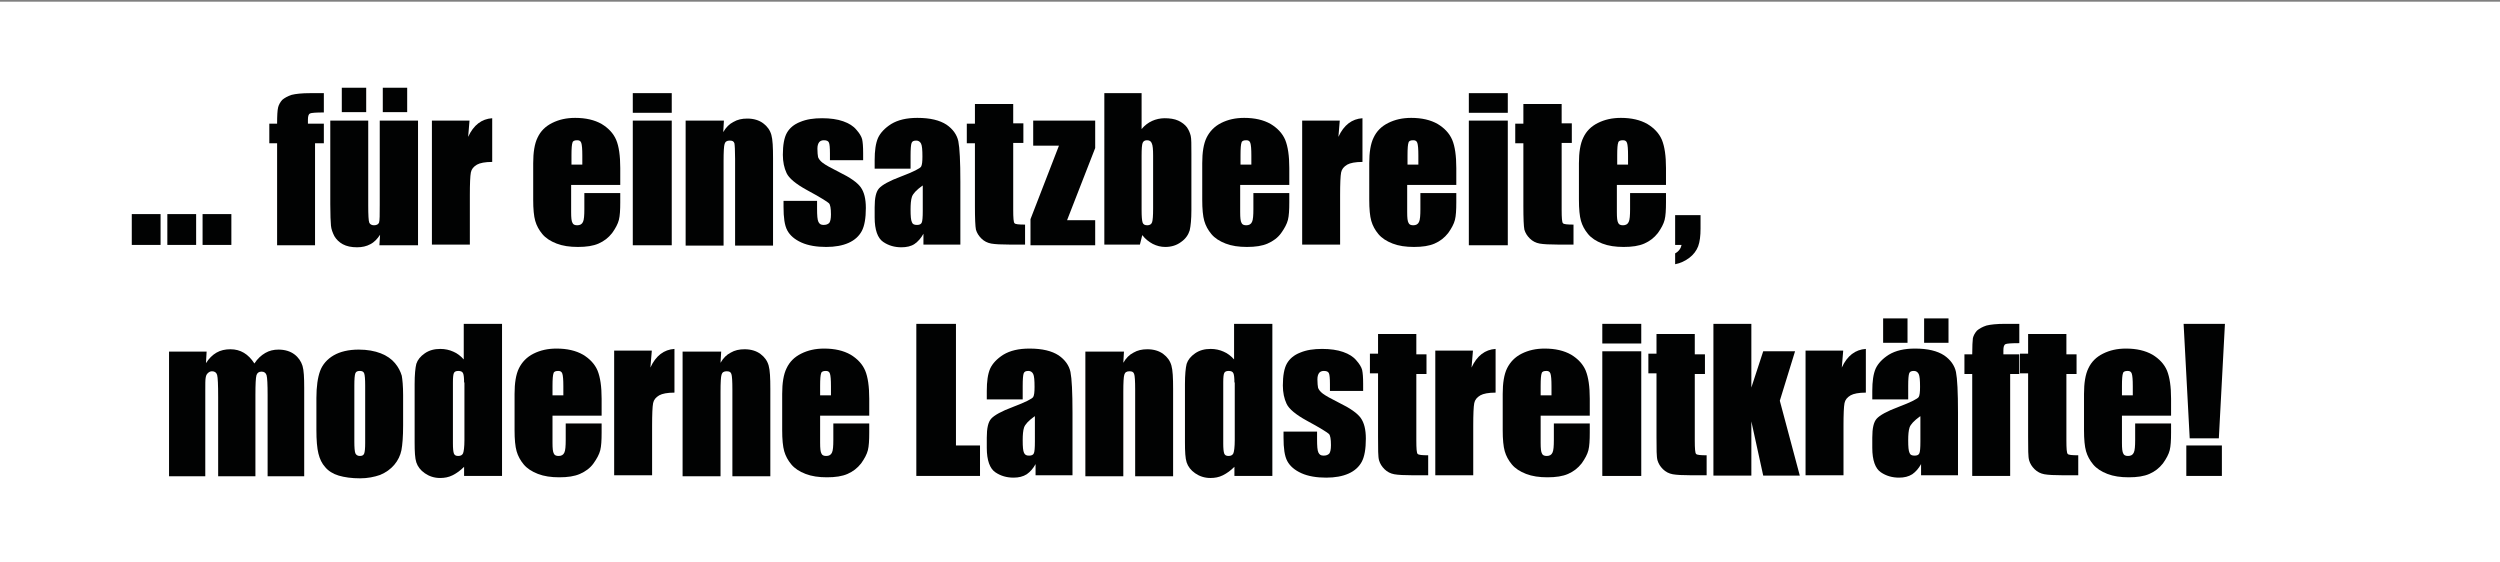
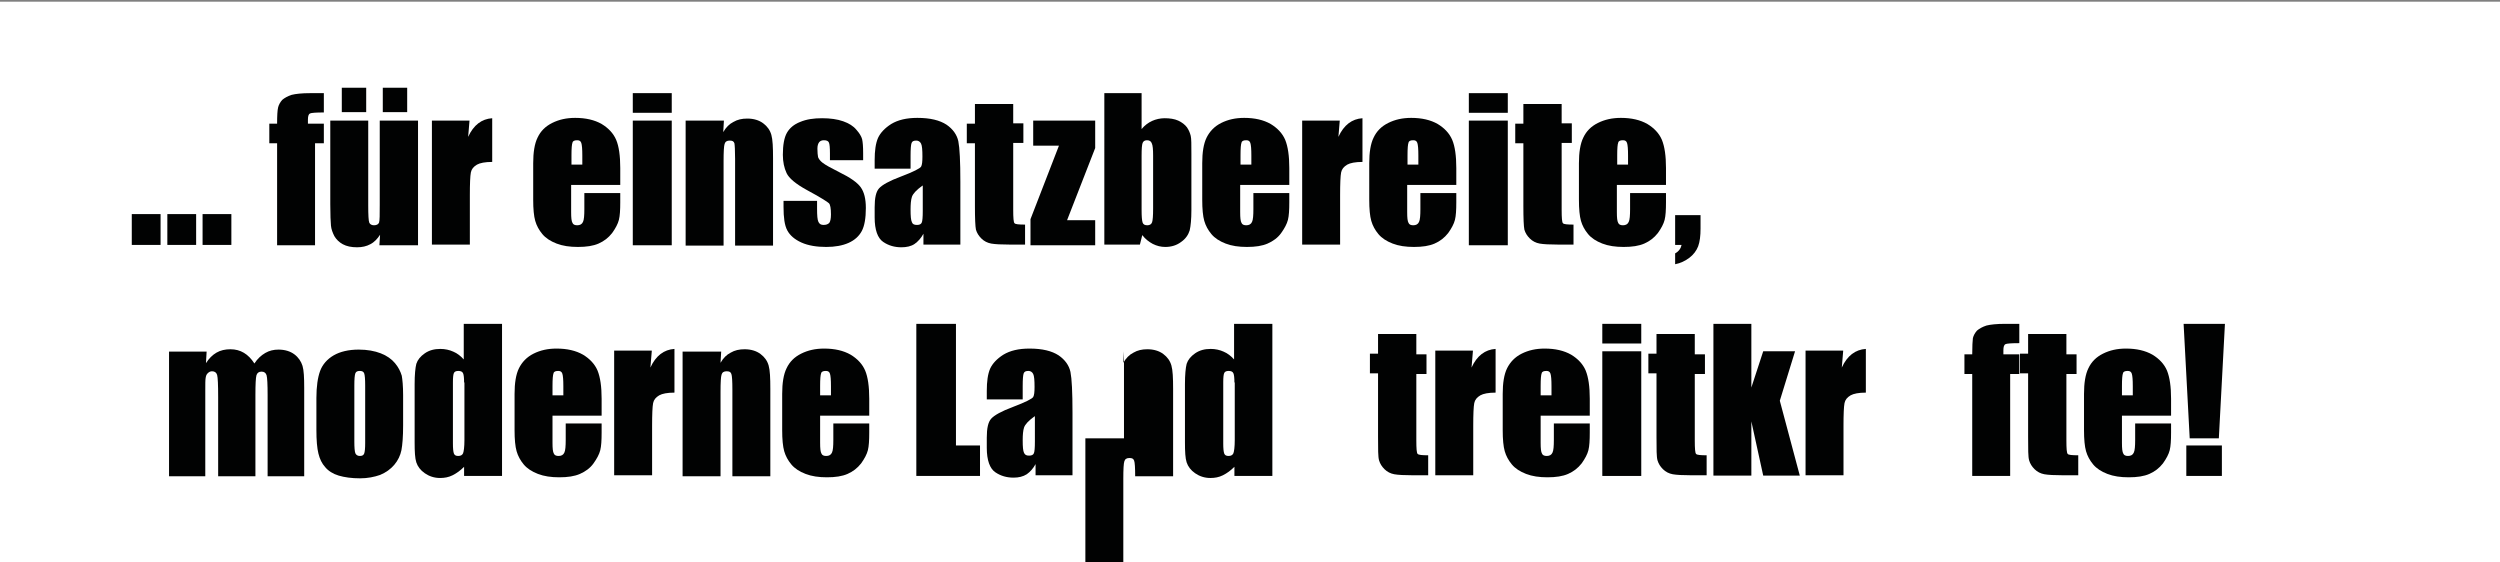
<svg xmlns="http://www.w3.org/2000/svg" version="1.1" id="Ebene_1" x="0px" y="0px" viewBox="0 0 738 166" style="enable-background:new 0 0 738 166;" xml:space="preserve">
  <rect x="0" y="0" width="738" height="166" fill="#808080" stroke="none" />
  <style type="text/css">
	.st0{fill:#FFFFFF;}
	.st1{fill:#010202;}
</style>
  <rect y="0.5" class="st0" width="738" height="166" />
  <g>
    <path class="st1" d="M47.4,63.2v9.1h-8.5v-9.1H47.4z" />
    <path class="st1" d="M57.9,63.2v9.1h-8.5v-9.1H57.9z" />
    <path class="st1" d="M68.3,63.2v9.1h-8.5v-9.1H68.3z" />
    <path class="st1" d="M95.6,27.5v5.7c-2.3,0-3.7,0.1-4.1,0.3c-0.4,0.2-0.6,0.8-0.6,1.8v1.2h4.7v5.8H93v30.1H81.8V42.3h-2.3v-5.8h2.3   c0-2.4,0.1-4,0.3-4.8c0.2-0.8,0.6-1.5,1.2-2.2c0.7-0.6,1.6-1.1,2.8-1.5c1.2-0.3,3-0.5,5.5-0.5H95.6z" />
    <path class="st1" d="M123.4,35.6v36.8H112l0.2-3.1c-0.8,1.2-1.7,2.2-2.9,2.8c-1.1,0.6-2.4,0.9-3.9,0.9c-1.7,0-3.1-0.3-4.2-0.9   s-1.9-1.4-2.5-2.4c-0.5-1-0.9-2-1-3.1c-0.1-1.1-0.2-3.2-0.2-6.3V35.6h11.2v25c0,2.9,0.1,4.6,0.3,5.1c0.2,0.5,0.7,0.8,1.4,0.8   c0.8,0,1.3-0.3,1.5-0.8c0.2-0.6,0.2-2.3,0.2-5.3V35.6H123.4z M108.1,25.9v7.2h-7.2v-7.2H108.1z M120.2,25.9v7.2H113v-7.2H120.2z" />
    <path class="st1" d="M138.6,35.6l-0.4,4.8c1.6-3.5,4-5.3,7.1-5.5v12.9c-2.1,0-3.6,0.3-4.5,0.8c-1,0.6-1.6,1.3-1.8,2.3   c-0.2,1-0.3,3.3-0.3,6.8v14.5h-11.2V35.6H138.6z" />
    <path class="st1" d="M183.1,54.6h-14.5v8c0,1.7,0.1,2.7,0.4,3.2c0.2,0.5,0.7,0.7,1.4,0.7c0.8,0,1.4-0.3,1.7-1   c0.3-0.6,0.4-1.9,0.4-3.7V57h10.6v2.7c0,2.3-0.1,4-0.4,5.2c-0.3,1.2-1,2.5-2,3.9c-1.1,1.4-2.4,2.4-4,3.1c-1.6,0.7-3.6,1-6.1,1   c-2.4,0-4.5-0.3-6.3-1s-3.2-1.6-4.2-2.8c-1-1.2-1.7-2.5-2.1-3.9s-0.6-3.5-0.6-6.2V48.2c0-3.2,0.4-5.8,1.3-7.6   c0.9-1.9,2.3-3.3,4.3-4.3c2-1,4.2-1.5,6.8-1.5c3.1,0,5.7,0.6,7.8,1.8c2,1.2,3.5,2.8,4.3,4.7s1.2,4.7,1.2,8.3V54.6z M171.9,48.6   v-2.7c0-1.9-0.1-3.1-0.3-3.7c-0.2-0.6-0.6-0.8-1.2-0.8c-0.8,0-1.3,0.2-1.4,0.7c-0.2,0.5-0.3,1.7-0.3,3.8v2.7H171.9z" />
    <path class="st1" d="M198.3,27.5v5.8h-11.5v-5.8H198.3z M198.3,35.6v36.8h-11.5V35.6H198.3z" />
    <path class="st1" d="M213.7,35.6l-0.2,3.4c0.8-1.4,1.8-2.4,3-3c1.2-0.7,2.5-1,4.1-1c1.9,0,3.5,0.5,4.7,1.4s2,2,2.4,3.4   s0.5,3.7,0.5,6.9v25.8h-11.2V46.9c0-2.5-0.1-4.1-0.2-4.6c-0.2-0.6-0.6-0.8-1.4-0.8c-0.8,0-1.3,0.3-1.5,1c-0.2,0.6-0.3,2.3-0.3,5.1   v24.9h-11.2V35.6H213.7z" />
    <path class="st1" d="M254.9,47.3h-9.9v-2c0-1.7-0.1-2.8-0.3-3.2c-0.2-0.5-0.7-0.7-1.5-0.7c-0.6,0-1.1,0.2-1.4,0.6   c-0.3,0.4-0.5,1-0.5,1.9c0,1.1,0.1,2,0.2,2.5c0.2,0.5,0.6,1.1,1.4,1.7c0.8,0.6,2.4,1.5,4.8,2.7c3.3,1.6,5.4,3.1,6.4,4.5   s1.5,3.4,1.5,6.1c0,3-0.4,5.3-1.2,6.8c-0.8,1.5-2.1,2.7-3.9,3.5c-1.8,0.8-4,1.2-6.6,1.2c-2.8,0-5.3-0.4-7.3-1.3   c-2-0.9-3.4-2.1-4.2-3.6s-1.1-3.8-1.1-6.9v-1.8h9.9v2.3c0,2,0.1,3.3,0.4,3.9c0.3,0.6,0.7,0.9,1.5,0.9c0.8,0,1.3-0.2,1.7-0.6   c0.3-0.4,0.5-1.2,0.5-2.5c0-1.8-0.2-2.9-0.6-3.3c-0.4-0.4-2.6-1.8-6.5-3.9c-3.3-1.8-5.3-3.5-6-5c-0.7-1.5-1.1-3.3-1.1-5.4   c0-2.9,0.4-5.1,1.2-6.5c0.8-1.4,2.1-2.5,3.9-3.2c1.9-0.8,4-1.1,6.5-1.1c2.4,0,4.5,0.3,6.2,0.9c1.7,0.6,3,1.4,3.9,2.5   c0.9,1,1.5,2,1.7,2.8c0.2,0.9,0.3,2.2,0.3,4.1V47.3z" />
    <path class="st1" d="M268.7,49.8h-10.5v-2.5c0-2.8,0.3-5,1-6.6c0.7-1.5,2-2.9,3.9-4.1c2-1.2,4.5-1.8,7.7-1.8c3.8,0,6.6,0.7,8.6,2   c1.9,1.3,3.1,3,3.5,4.9c0.4,2,0.6,6,0.6,12v18.5h-10.9V69c-0.7,1.3-1.6,2.3-2.6,3s-2.4,1-3.9,1c-2,0-3.8-0.5-5.4-1.6   c-1.6-1.1-2.5-3.5-2.5-7.2v-3c0-2.8,0.4-4.6,1.3-5.6c0.9-1,3-2.2,6.5-3.5c3.7-1.4,5.6-2.4,5.9-2.9c0.3-0.5,0.4-1.5,0.4-3   c0-1.9-0.1-3.2-0.4-3.8s-0.8-0.9-1.4-0.9c-0.8,0-1.2,0.2-1.4,0.7c-0.2,0.5-0.3,1.8-0.3,3.8V49.8z M272.3,54.8   c-1.8,1.3-2.8,2.4-3.1,3.3c-0.3,0.9-0.4,2.2-0.4,3.8c0,1.9,0.1,3.1,0.4,3.7c0.2,0.6,0.7,0.8,1.5,0.8c0.7,0,1.2-0.2,1.4-0.7   c0.2-0.4,0.3-1.6,0.3-3.4V54.8z" />
    <path class="st1" d="M299.1,30.6v5.8h3v5.8h-3v19.7c0,2.4,0.1,3.8,0.4,4c0.2,0.3,1.3,0.4,3.1,0.4v5.9h-4.5c-2.5,0-4.4-0.1-5.5-0.3   c-1.1-0.2-2.1-0.7-2.9-1.5c-0.8-0.8-1.3-1.6-1.6-2.6c-0.2-1-0.3-3.3-0.3-7V42.3h-2.4v-5.8h2.4v-5.8H299.1z" />
    <path class="st1" d="M323.3,35.6v8.1L315,65h8.3v7.4h-19.1v-7.7l8.4-21.7H305v-7.4H323.3z" />
    <path class="st1" d="M337,27.5v10.6c0.9-1.1,2-1.9,3.1-2.4c1.1-0.5,2.4-0.8,3.7-0.8c1.5,0,2.9,0.2,4,0.7c1.1,0.5,2,1.2,2.6,2   c0.6,0.9,0.9,1.7,1.1,2.5s0.2,2.6,0.2,5.3v16.6c0,2.7-0.2,4.7-0.5,6c-0.4,1.3-1.2,2.5-2.5,3.4c-1.3,1-2.9,1.5-4.7,1.5   c-1.3,0-2.5-0.3-3.7-0.9c-1.1-0.6-2.2-1.4-3.1-2.6l-0.7,2.8h-10.5V27.5H337z M340.4,46c0-1.9-0.1-3.1-0.4-3.7   c-0.2-0.6-0.7-0.9-1.4-0.9c-0.7,0-1.1,0.3-1.3,0.8S337,43.9,337,46v15.9c0,2,0.1,3.2,0.3,3.8c0.2,0.6,0.7,0.8,1.4,0.8   c0.7,0,1.2-0.3,1.4-0.9c0.2-0.6,0.3-1.9,0.3-4.1V46z" />
    <path class="st1" d="M380.6,54.6h-14.5v8c0,1.7,0.1,2.7,0.4,3.2c0.2,0.5,0.7,0.7,1.4,0.7c0.8,0,1.4-0.3,1.7-1   c0.3-0.6,0.4-1.9,0.4-3.7V57h10.6v2.7c0,2.3-0.1,4-0.4,5.2c-0.3,1.2-1,2.5-2,3.9s-2.4,2.4-4,3.1c-1.6,0.7-3.6,1-6.1,1   c-2.4,0-4.5-0.3-6.3-1c-1.8-0.7-3.2-1.6-4.2-2.8c-1-1.2-1.7-2.5-2.1-3.9c-0.4-1.4-0.6-3.5-0.6-6.2V48.2c0-3.2,0.4-5.8,1.3-7.6   s2.3-3.3,4.3-4.3c2-1,4.2-1.5,6.8-1.5c3.1,0,5.7,0.6,7.8,1.8c2,1.2,3.5,2.8,4.3,4.7c0.8,2,1.2,4.7,1.2,8.3V54.6z M369.4,48.6v-2.7   c0-1.9-0.1-3.1-0.3-3.7c-0.2-0.6-0.6-0.8-1.2-0.8c-0.8,0-1.3,0.2-1.4,0.7c-0.2,0.5-0.3,1.7-0.3,3.8v2.7H369.4z" />
    <path class="st1" d="M395.5,35.6l-0.4,4.8c1.6-3.5,4-5.3,7.1-5.5v12.9c-2.1,0-3.6,0.3-4.5,0.8c-1,0.6-1.6,1.3-1.8,2.3   c-0.2,1-0.3,3.3-0.3,6.8v14.5h-11.2V35.6H395.5z" />
    <path class="st1" d="M429.9,54.6h-14.5v8c0,1.7,0.1,2.7,0.4,3.2c0.2,0.5,0.7,0.7,1.4,0.7c0.8,0,1.4-0.3,1.7-1   c0.3-0.6,0.4-1.9,0.4-3.7V57h10.6v2.7c0,2.3-0.1,4-0.4,5.2c-0.3,1.2-1,2.5-2,3.9c-1.1,1.4-2.4,2.4-4,3.1c-1.6,0.7-3.6,1-6.1,1   c-2.4,0-4.5-0.3-6.3-1s-3.2-1.6-4.2-2.8c-1-1.2-1.7-2.5-2.1-3.9s-0.6-3.5-0.6-6.2V48.2c0-3.2,0.4-5.8,1.3-7.6   c0.9-1.9,2.3-3.3,4.3-4.3c2-1,4.2-1.5,6.8-1.5c3.1,0,5.7,0.6,7.8,1.8c2,1.2,3.5,2.8,4.3,4.7s1.2,4.7,1.2,8.3V54.6z M418.7,48.6   v-2.7c0-1.9-0.1-3.1-0.3-3.7c-0.2-0.6-0.6-0.8-1.2-0.8c-0.8,0-1.3,0.2-1.4,0.7c-0.2,0.5-0.3,1.7-0.3,3.8v2.7H418.7z" />
    <path class="st1" d="M445.1,27.5v5.8h-11.5v-5.8H445.1z M445.1,35.6v36.8h-11.5V35.6H445.1z" />
    <path class="st1" d="M461,30.6v5.8h3v5.8h-3v19.7c0,2.4,0.1,3.8,0.4,4c0.2,0.3,1.3,0.4,3.1,0.4v5.9h-4.5c-2.5,0-4.4-0.1-5.5-0.3   c-1.1-0.2-2.1-0.7-2.9-1.5c-0.8-0.8-1.3-1.6-1.6-2.6c-0.2-1-0.3-3.3-0.3-7V42.3h-2.4v-5.8h2.4v-5.8H461z" />
    <path class="st1" d="M491.8,54.6h-14.5v8c0,1.7,0.1,2.7,0.4,3.2c0.2,0.5,0.7,0.7,1.4,0.7c0.8,0,1.4-0.3,1.7-1   c0.3-0.6,0.4-1.9,0.4-3.7V57h10.6v2.7c0,2.3-0.1,4-0.4,5.2c-0.3,1.2-1,2.5-2,3.9c-1.1,1.4-2.4,2.4-4,3.1c-1.6,0.7-3.6,1-6.1,1   c-2.4,0-4.5-0.3-6.3-1s-3.2-1.6-4.2-2.8c-1-1.2-1.7-2.5-2.1-3.9s-0.6-3.5-0.6-6.2V48.2c0-3.2,0.4-5.8,1.3-7.6   c0.9-1.9,2.3-3.3,4.3-4.3c2-1,4.2-1.5,6.8-1.5c3.1,0,5.7,0.6,7.8,1.8c2,1.2,3.5,2.8,4.3,4.7c0.8,2,1.2,4.7,1.2,8.3V54.6z    M480.6,48.6v-2.7c0-1.9-0.1-3.1-0.3-3.7c-0.2-0.6-0.6-0.8-1.2-0.8c-0.8,0-1.3,0.2-1.4,0.7c-0.2,0.5-0.3,1.7-0.3,3.8v2.7H480.6z" />
    <path class="st1" d="M502,63.5v4c0,2.1-0.2,3.8-0.7,5.2c-0.5,1.3-1.4,2.5-2.6,3.4c-1.2,0.9-2.6,1.6-4.2,1.9v-3.2   c1.1-0.6,1.7-1.5,1.9-2.5h-1.9v-8.8H502z" />
    <path class="st1" d="M61,103.7l-0.2,3.5c0.9-1.4,1.9-2.4,3.1-3.1c1.2-0.7,2.6-1,4.1-1c3,0,5.3,1.4,7.1,4.2c0.9-1.4,2-2.4,3.2-3.1   c1.2-0.7,2.5-1,3.9-1c1.9,0,3.5,0.5,4.7,1.4c1.2,0.9,2,2.1,2.4,3.4c0.4,1.3,0.5,3.5,0.5,6.5v26.1H79v-24c0-3.1-0.1-5.1-0.3-5.8   c-0.2-0.7-0.7-1.1-1.5-1.1c-0.8,0-1.3,0.4-1.5,1.1c-0.2,0.7-0.3,2.7-0.3,5.8v24H64.4v-23.4c0-3.6-0.1-5.8-0.3-6.5s-0.7-1.1-1.5-1.1   c-0.5,0-0.9,0.2-1.3,0.6c-0.4,0.4-0.5,0.8-0.6,1.4s-0.1,1.7-0.1,3.5v25.5H49.9v-36.8H61z" />
    <path class="st1" d="M119,116.6v9c0,3.3-0.2,5.7-0.5,7.3c-0.3,1.5-1,3-2.1,4.3c-1.1,1.3-2.5,2.3-4.2,3c-1.7,0.6-3.7,1-5.9,1   c-2.5,0-4.6-0.3-6.3-0.8c-1.7-0.5-3.1-1.4-4-2.5c-1-1.1-1.6-2.4-2-4c-0.4-1.6-0.6-3.9-0.6-7v-9.4c0-3.4,0.4-6.1,1.1-8   c0.7-1.9,2.1-3.5,4-4.6s4.4-1.7,7.4-1.7c2.5,0,4.7,0.4,6.5,1.1c1.8,0.7,3.2,1.7,4.2,2.9s1.6,2.4,2,3.7C118.8,112,119,114,119,116.6   z M107.8,113.8c0-1.9-0.1-3.1-0.3-3.6c-0.2-0.5-0.6-0.7-1.3-0.7s-1.1,0.2-1.3,0.7c-0.2,0.5-0.3,1.7-0.3,3.6v16.6   c0,1.7,0.1,2.9,0.3,3.4c0.2,0.5,0.7,0.8,1.3,0.8c0.7,0,1.1-0.2,1.3-0.7c0.2-0.5,0.3-1.5,0.3-3.1V113.8z" />
    <path class="st1" d="M148.2,95.6v44.9H137v-2.7c-1.1,1.1-2.2,1.9-3.4,2.5c-1.2,0.6-2.4,0.8-3.7,0.8c-1.7,0-3.2-0.5-4.5-1.4   c-1.3-0.9-2.1-2-2.5-3.2s-0.5-3.2-0.5-5.9v-17.2c0-2.8,0.2-4.8,0.5-6c0.4-1.2,1.2-2.2,2.5-3.1s2.8-1.3,4.6-1.3   c1.4,0,2.7,0.3,3.8,0.8c1.2,0.5,2.2,1.3,3.1,2.3V95.6H148.2z M137,112.9c0-1.3-0.1-2.3-0.3-2.7c-0.2-0.5-0.7-0.7-1.4-0.7   c-0.7,0-1.1,0.2-1.3,0.6c-0.2,0.4-0.3,1.3-0.3,2.8v18c0,1.5,0.1,2.5,0.3,3c0.2,0.5,0.6,0.7,1.3,0.7c0.7,0,1.2-0.3,1.4-0.8   c0.2-0.5,0.4-1.8,0.4-3.9V112.9z" />
    <path class="st1" d="M177.6,122.7h-14.5v8c0,1.7,0.1,2.7,0.4,3.2c0.2,0.5,0.7,0.7,1.4,0.7c0.8,0,1.4-0.3,1.7-1   c0.3-0.6,0.4-1.9,0.4-3.7v-4.9h10.6v2.7c0,2.3-0.1,4-0.4,5.2c-0.3,1.2-1,2.5-2,3.9s-2.4,2.4-4,3.1c-1.6,0.7-3.6,1-6.1,1   c-2.4,0-4.5-0.3-6.3-1c-1.8-0.7-3.2-1.6-4.2-2.8c-1-1.2-1.7-2.5-2.1-3.9c-0.4-1.4-0.6-3.5-0.6-6.2v-10.7c0-3.2,0.4-5.8,1.3-7.6   s2.3-3.3,4.3-4.3c2-1,4.2-1.5,6.8-1.5c3.1,0,5.7,0.6,7.8,1.8c2,1.2,3.5,2.8,4.3,4.7c0.8,2,1.2,4.7,1.2,8.3V122.7z M166.3,116.7V114   c0-1.9-0.1-3.1-0.3-3.7c-0.2-0.6-0.6-0.8-1.2-0.8c-0.8,0-1.3,0.2-1.4,0.7c-0.2,0.5-0.3,1.7-0.3,3.8v2.7H166.3z" />
    <path class="st1" d="M192.4,103.7l-0.4,4.8c1.6-3.5,4-5.3,7.1-5.5v12.9c-2.1,0-3.6,0.3-4.5,0.8c-1,0.6-1.6,1.3-1.8,2.3   c-0.2,1-0.3,3.3-0.3,6.8v14.5h-11.2v-36.8H192.4z" />
    <path class="st1" d="M212.9,103.7l-0.2,3.4c0.8-1.4,1.8-2.4,3-3c1.2-0.7,2.5-1,4.1-1c1.9,0,3.5,0.5,4.7,1.4c1.2,0.9,2,2,2.4,3.4   c0.4,1.4,0.5,3.7,0.5,6.9v25.8h-11.2V115c0-2.5-0.1-4.1-0.3-4.6c-0.2-0.6-0.6-0.8-1.4-0.8c-0.8,0-1.3,0.3-1.5,1   c-0.2,0.6-0.3,2.3-0.3,5.1v24.9h-11.2v-36.8H212.9z" />
    <path class="st1" d="M256.6,122.7h-14.5v8c0,1.7,0.1,2.7,0.4,3.2c0.2,0.5,0.7,0.7,1.4,0.7c0.8,0,1.4-0.3,1.7-1   c0.3-0.6,0.4-1.9,0.4-3.7v-4.9h10.6v2.7c0,2.3-0.1,4-0.4,5.2c-0.3,1.2-1,2.5-2,3.9c-1.1,1.4-2.4,2.4-4,3.1c-1.6,0.7-3.6,1-6.1,1   c-2.4,0-4.5-0.3-6.3-1s-3.2-1.6-4.2-2.8c-1-1.2-1.7-2.5-2.1-3.9s-0.6-3.5-0.6-6.2v-10.7c0-3.2,0.4-5.8,1.3-7.6   c0.9-1.9,2.3-3.3,4.3-4.3c2-1,4.2-1.5,6.8-1.5c3.1,0,5.7,0.6,7.8,1.8c2,1.2,3.5,2.8,4.3,4.7s1.2,4.7,1.2,8.3V122.7z M245.3,116.7   V114c0-1.9-0.1-3.1-0.3-3.7c-0.2-0.6-0.6-0.8-1.2-0.8c-0.8,0-1.3,0.2-1.4,0.7c-0.2,0.5-0.3,1.7-0.3,3.8v2.7H245.3z" />
    <path class="st1" d="M282.2,95.6v35.9h7.1v9h-18.8V95.6H282.2z" />
    <path class="st1" d="M301.8,117.9h-10.5v-2.5c0-2.8,0.3-5,1-6.6c0.7-1.5,2-2.9,3.9-4.1c2-1.2,4.5-1.8,7.7-1.8c3.8,0,6.6,0.7,8.6,2   c1.9,1.3,3.1,3,3.5,4.9c0.4,2,0.6,6,0.6,12v18.5h-10.9v-3.3c-0.7,1.3-1.6,2.3-2.6,3c-1.1,0.7-2.4,1-3.9,1c-2,0-3.8-0.5-5.4-1.6   c-1.6-1.1-2.5-3.5-2.5-7.2v-3c0-2.8,0.4-4.6,1.3-5.6c0.9-1,3-2.2,6.5-3.5c3.7-1.4,5.6-2.4,5.9-2.9c0.3-0.5,0.4-1.5,0.4-3   c0-1.9-0.1-3.2-0.4-3.8c-0.3-0.6-0.8-0.9-1.4-0.9c-0.8,0-1.2,0.2-1.4,0.7c-0.2,0.5-0.3,1.8-0.3,3.8V117.9z M305.4,122.9   c-1.8,1.3-2.8,2.4-3.1,3.3c-0.3,0.9-0.4,2.2-0.4,3.8c0,1.9,0.1,3.1,0.4,3.7c0.3,0.6,0.7,0.8,1.5,0.8c0.7,0,1.2-0.2,1.4-0.7   c0.2-0.4,0.3-1.6,0.3-3.4V122.9z" />
-     <path class="st1" d="M331.8,103.7l-0.2,3.4c0.8-1.4,1.8-2.4,3-3c1.2-0.7,2.5-1,4.1-1c1.9,0,3.5,0.5,4.7,1.4c1.2,0.9,2,2,2.4,3.4   c0.4,1.4,0.5,3.7,0.5,6.9v25.8h-11.2V115c0-2.5-0.1-4.1-0.3-4.6c-0.2-0.6-0.6-0.8-1.4-0.8c-0.8,0-1.3,0.3-1.5,1   c-0.2,0.6-0.3,2.3-0.3,5.1v24.9h-11.2v-36.8H331.8z" />
+     <path class="st1" d="M331.8,103.7l-0.2,3.4c0.8-1.4,1.8-2.4,3-3c1.2-0.7,2.5-1,4.1-1c1.9,0,3.5,0.5,4.7,1.4c1.2,0.9,2,2,2.4,3.4   c0.4,1.4,0.5,3.7,0.5,6.9v25.8h-11.2c0-2.5-0.1-4.1-0.3-4.6c-0.2-0.6-0.6-0.8-1.4-0.8c-0.8,0-1.3,0.3-1.5,1   c-0.2,0.6-0.3,2.3-0.3,5.1v24.9h-11.2v-36.8H331.8z" />
    <path class="st1" d="M375.6,95.6v44.9h-11.2v-2.7c-1.1,1.1-2.2,1.9-3.4,2.5c-1.2,0.6-2.4,0.8-3.7,0.8c-1.7,0-3.2-0.5-4.5-1.4   c-1.3-0.9-2.1-2-2.5-3.2s-0.5-3.2-0.5-5.9v-17.2c0-2.8,0.2-4.8,0.5-6c0.4-1.2,1.2-2.2,2.5-3.1s2.8-1.3,4.6-1.3   c1.4,0,2.7,0.3,3.8,0.8c1.2,0.5,2.2,1.3,3.1,2.3V95.6H375.6z M364.4,112.9c0-1.3-0.1-2.3-0.3-2.7c-0.2-0.5-0.7-0.7-1.4-0.7   c-0.7,0-1.1,0.2-1.3,0.6c-0.2,0.4-0.3,1.3-0.3,2.8v18c0,1.5,0.1,2.5,0.3,3c0.2,0.5,0.6,0.7,1.3,0.7c0.7,0,1.2-0.3,1.4-0.8   c0.2-0.5,0.4-1.8,0.4-3.9V112.9z" />
-     <path class="st1" d="M402.5,115.4h-9.9v-2c0-1.7-0.1-2.8-0.3-3.2c-0.2-0.5-0.7-0.7-1.5-0.7c-0.6,0-1.1,0.2-1.4,0.6   c-0.3,0.4-0.5,1-0.5,1.9c0,1.1,0.1,2,0.2,2.5c0.2,0.5,0.6,1.1,1.4,1.7c0.8,0.6,2.4,1.5,4.8,2.7c3.3,1.6,5.4,3.1,6.4,4.5   s1.5,3.4,1.5,6.1c0,3-0.4,5.3-1.2,6.8c-0.8,1.5-2.1,2.7-3.9,3.5c-1.8,0.8-4,1.2-6.6,1.2c-2.8,0-5.3-0.4-7.3-1.3   c-2-0.9-3.4-2.1-4.2-3.6s-1.1-3.8-1.1-6.9v-1.8h9.9v2.3c0,2,0.1,3.3,0.4,3.9c0.3,0.6,0.7,0.9,1.5,0.9c0.8,0,1.3-0.2,1.7-0.6   c0.3-0.4,0.5-1.2,0.5-2.5c0-1.8-0.2-2.9-0.6-3.3c-0.4-0.4-2.6-1.8-6.5-3.9c-3.3-1.8-5.3-3.5-6-5c-0.7-1.5-1.1-3.3-1.1-5.4   c0-2.9,0.4-5.1,1.2-6.5c0.8-1.4,2.1-2.5,3.9-3.2c1.9-0.8,4-1.1,6.5-1.1c2.4,0,4.5,0.3,6.2,0.9c1.7,0.6,3,1.4,3.9,2.5   c0.9,1,1.5,2,1.7,2.8c0.2,0.9,0.3,2.2,0.3,4.1V115.4z" />
    <path class="st1" d="M418.1,98.8v5.8h3v5.8h-3V130c0,2.4,0.1,3.8,0.4,4c0.3,0.3,1.3,0.4,3.1,0.4v5.9h-4.5c-2.5,0-4.4-0.1-5.5-0.3   c-1.1-0.2-2.1-0.7-2.9-1.5c-0.8-0.8-1.3-1.6-1.6-2.6s-0.3-3.3-0.3-7v-18.7h-2.4v-5.8h2.4v-5.8H418.1z" />
    <path class="st1" d="M434.8,103.7l-0.4,4.8c1.6-3.5,4-5.3,7.1-5.5v12.9c-2.1,0-3.6,0.3-4.5,0.8c-1,0.6-1.6,1.3-1.8,2.3   c-0.2,1-0.3,3.3-0.3,6.8v14.5h-11.2v-36.8H434.8z" />
    <path class="st1" d="M469.3,122.7h-14.5v8c0,1.7,0.1,2.7,0.4,3.2c0.2,0.5,0.7,0.7,1.4,0.7c0.8,0,1.4-0.3,1.7-1   c0.3-0.6,0.4-1.9,0.4-3.7v-4.9h10.6v2.7c0,2.3-0.1,4-0.4,5.2s-1,2.5-2,3.9c-1.1,1.4-2.4,2.4-4,3.1c-1.6,0.7-3.6,1-6.1,1   c-2.4,0-4.5-0.3-6.3-1c-1.8-0.7-3.2-1.6-4.2-2.8c-1-1.2-1.7-2.5-2.1-3.9c-0.4-1.4-0.6-3.5-0.6-6.2v-10.7c0-3.2,0.4-5.8,1.3-7.6   s2.3-3.3,4.3-4.3c2-1,4.2-1.5,6.8-1.5c3.1,0,5.7,0.6,7.8,1.8c2,1.2,3.5,2.8,4.3,4.7c0.8,2,1.2,4.7,1.2,8.3V122.7z M458,116.7V114   c0-1.9-0.1-3.1-0.3-3.7c-0.2-0.6-0.6-0.8-1.2-0.8c-0.8,0-1.3,0.2-1.4,0.7c-0.2,0.5-0.3,1.7-0.3,3.8v2.7H458z" />
    <path class="st1" d="M484.5,95.6v5.8h-11.5v-5.8H484.5z M484.5,103.7v36.8h-11.5v-36.8H484.5z" />
    <path class="st1" d="M500.3,98.8v5.8h3v5.8h-3V130c0,2.4,0.1,3.8,0.4,4c0.2,0.3,1.3,0.4,3.1,0.4v5.9h-4.5c-2.5,0-4.4-0.1-5.5-0.3   c-1.1-0.2-2.1-0.7-2.9-1.5c-0.8-0.8-1.3-1.6-1.6-2.6s-0.3-3.3-0.3-7v-18.7h-2.4v-5.8h2.4v-5.8H500.3z" />
    <path class="st1" d="M529.9,103.7l-4.5,14.6l5.9,22.1h-10.8l-3.5-16l0,16h-11.2V95.6H517l0,18.8l3.5-10.7H529.9z" />
    <path class="st1" d="M544.1,103.7l-0.4,4.8c1.6-3.5,4-5.3,7.1-5.5v12.9c-2.1,0-3.6,0.3-4.5,0.8c-1,0.6-1.6,1.3-1.8,2.3   c-0.2,1-0.3,3.3-0.3,6.8v14.5h-11.2v-36.8H544.1z" />
-     <path class="st1" d="M563.2,117.9h-10.5v-2.5c0-2.8,0.3-5,1-6.6c0.7-1.5,2-2.9,3.9-4.1c2-1.2,4.5-1.8,7.7-1.8c3.8,0,6.6,0.7,8.6,2   c1.9,1.3,3.1,3,3.5,4.9c0.4,2,0.6,6,0.6,12v18.5h-10.9v-3.3c-0.7,1.3-1.6,2.3-2.6,3c-1.1,0.7-2.4,1-3.9,1c-2,0-3.8-0.5-5.4-1.6   c-1.6-1.1-2.5-3.5-2.5-7.2v-3c0-2.8,0.4-4.6,1.3-5.6c0.9-1,3-2.2,6.5-3.5c3.7-1.4,5.6-2.4,5.9-2.9c0.3-0.5,0.4-1.5,0.4-3   c0-1.9-0.1-3.2-0.4-3.8c-0.3-0.6-0.8-0.9-1.4-0.9c-0.8,0-1.2,0.2-1.4,0.7c-0.2,0.5-0.3,1.8-0.3,3.8V117.9z M563.1,94v7.2h-7.2V94   H563.1z M566.8,122.9c-1.8,1.3-2.8,2.4-3.1,3.3c-0.3,0.9-0.4,2.2-0.4,3.8c0,1.9,0.1,3.1,0.4,3.7c0.2,0.6,0.7,0.8,1.5,0.8   c0.7,0,1.2-0.2,1.4-0.7c0.2-0.4,0.3-1.6,0.3-3.4V122.9z M575.2,94v7.2h-7.2V94H575.2z" />
    <path class="st1" d="M596.1,95.6v5.7c-2.3,0-3.7,0.1-4.1,0.3c-0.4,0.2-0.6,0.8-0.6,1.8v1.2h4.7v5.8h-2.7v30.1h-11.2v-30.1h-2.3   v-5.8h2.3c0-2.4,0.1-4,0.2-4.8c0.2-0.8,0.6-1.5,1.2-2.2c0.7-0.6,1.6-1.1,2.8-1.5c1.2-0.3,3-0.5,5.5-0.5H596.1z" />
    <path class="st1" d="M610,98.8v5.8h3v5.8h-3V130c0,2.4,0.1,3.8,0.4,4c0.2,0.3,1.3,0.4,3.1,0.4v5.9H609c-2.5,0-4.4-0.1-5.5-0.3   c-1.1-0.2-2.1-0.7-2.9-1.5c-0.8-0.8-1.3-1.6-1.6-2.6s-0.3-3.3-0.3-7v-18.7h-2.4v-5.8h2.4v-5.8H610z" />
    <path class="st1" d="M640.9,122.7h-14.5v8c0,1.7,0.1,2.7,0.4,3.2c0.2,0.5,0.7,0.7,1.4,0.7c0.8,0,1.4-0.3,1.7-1   c0.3-0.6,0.4-1.9,0.4-3.7v-4.9h10.6v2.7c0,2.3-0.1,4-0.4,5.2c-0.3,1.2-1,2.5-2,3.9c-1.1,1.4-2.4,2.4-4,3.1c-1.6,0.7-3.6,1-6.1,1   c-2.4,0-4.5-0.3-6.3-1s-3.2-1.6-4.2-2.8c-1-1.2-1.7-2.5-2.1-3.9c-0.4-1.4-0.6-3.5-0.6-6.2v-10.7c0-3.2,0.4-5.8,1.3-7.6   c0.9-1.9,2.3-3.3,4.3-4.3c2-1,4.2-1.5,6.8-1.5c3.1,0,5.7,0.6,7.8,1.8c2,1.2,3.5,2.8,4.3,4.7c0.8,2,1.2,4.7,1.2,8.3V122.7z    M629.6,116.7V114c0-1.9-0.1-3.1-0.3-3.7c-0.2-0.6-0.6-0.8-1.2-0.8c-0.8,0-1.3,0.2-1.4,0.7c-0.2,0.5-0.3,1.7-0.3,3.8v2.7H629.6z" />
    <path class="st1" d="M656.8,95.6l-1.8,33.8h-8.6l-1.8-33.8H656.8z M655.9,131.5v9h-10.5v-9H655.9z" />
  </g>
</svg>